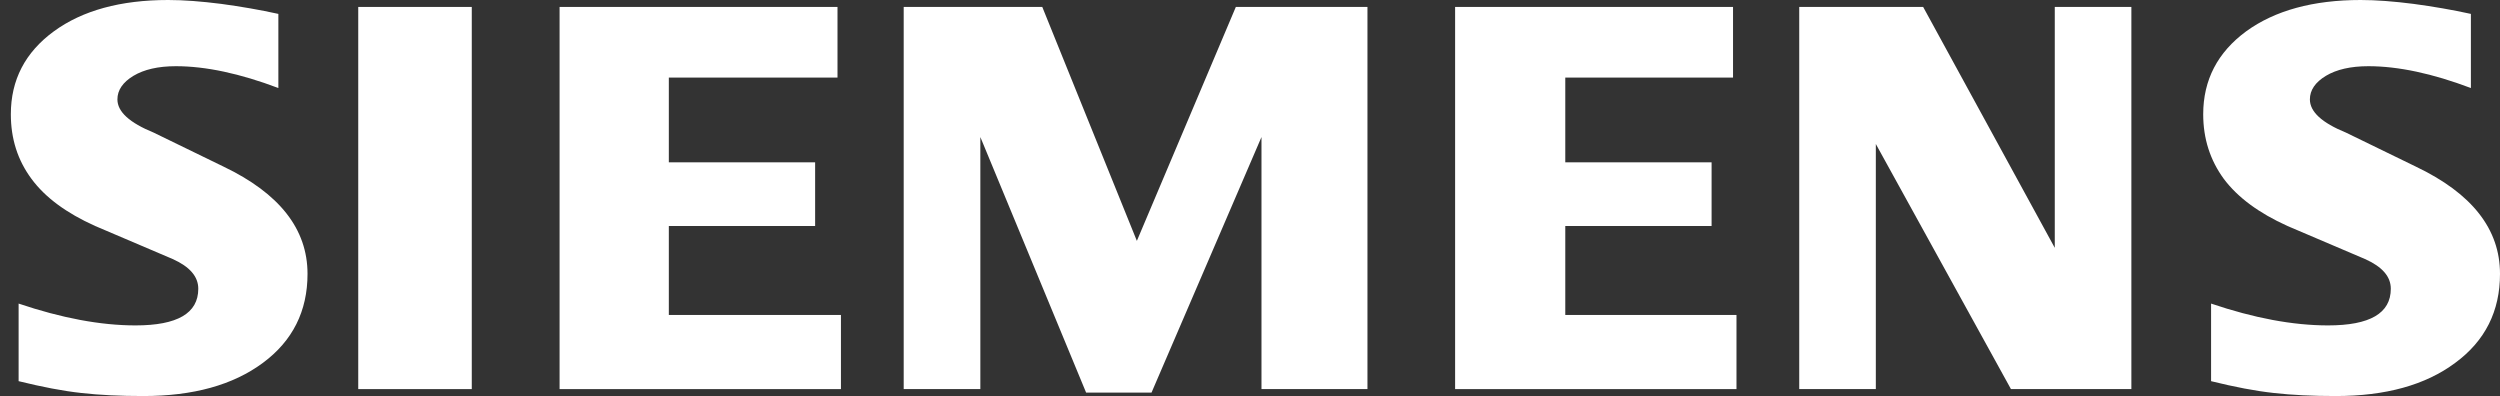
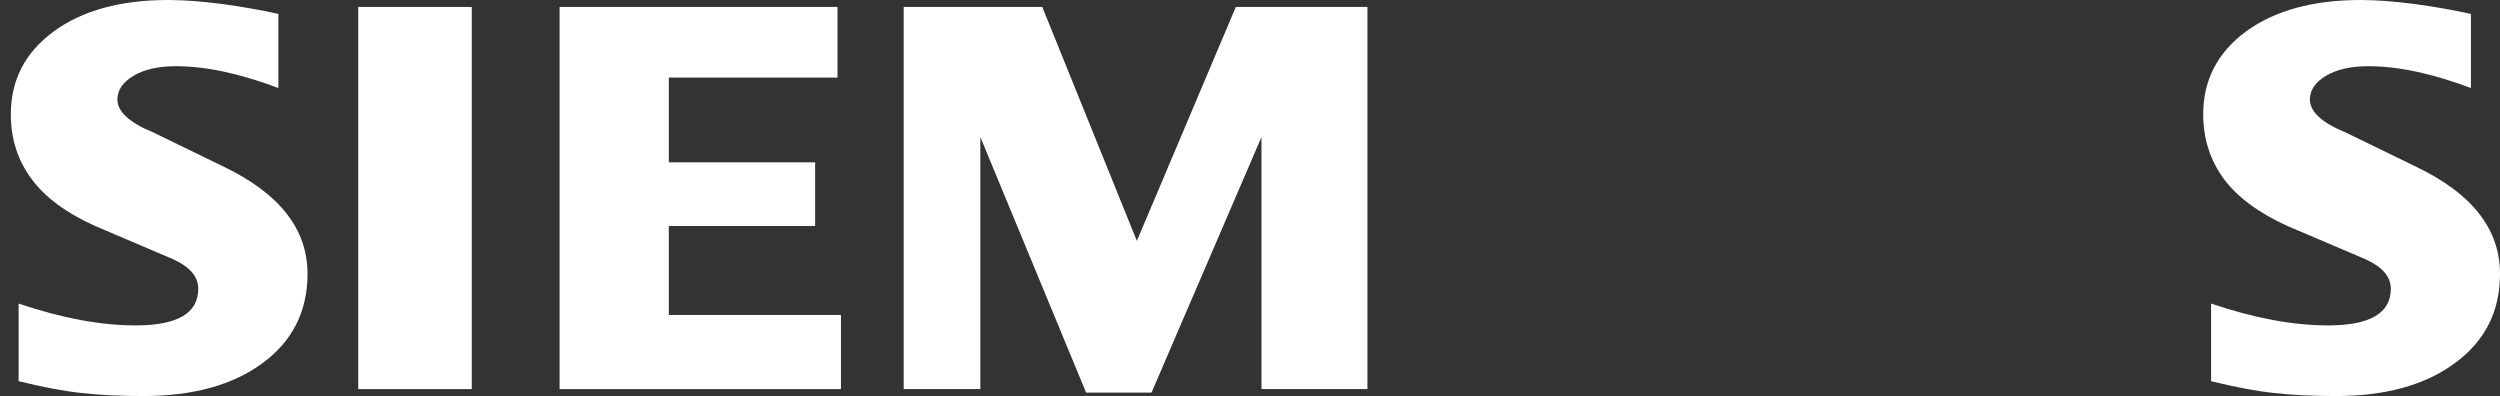
<svg xmlns="http://www.w3.org/2000/svg" width="202" height="32" viewBox="0 0 202 32" fill="none">
  <rect x="0" y="0" width="202" height="32" fill="#333333" stroke="none" />
  <path fill-rule="evenodd" clip-rule="evenodd" d="M199.648 1.123V7.113C196.545 5.941 193.782 5.349 191.364 5.349C189.932 5.349 188.791 5.614 187.934 6.127C187.076 6.644 186.639 7.281 186.639 8.032C186.639 9.031 187.607 9.92 189.556 10.715L195.188 13.456C199.741 15.627 202 18.509 202 22.129C202 25.139 200.802 27.54 198.384 29.317C195.984 31.111 192.752 32 188.73 32C186.873 32 185.207 31.921 183.726 31.753C182.245 31.593 180.543 31.266 178.655 30.798V24.529C182.117 25.701 185.268 26.293 188.106 26.293C191.492 26.293 193.177 25.312 193.177 23.331C193.177 22.346 192.487 21.55 191.086 20.927L184.831 18.261C182.523 17.218 180.808 15.954 179.685 14.455C178.58 12.943 178.019 11.21 178.019 9.23C178.019 6.458 179.186 4.226 181.493 2.529C183.818 0.844 186.904 0 190.741 0C191.987 0 193.424 0.11 195.016 0.314C196.62 0.53 198.163 0.796 199.648 1.123Z" fill="white" style="fill:white;fill-opacity:1;" />
  <path fill-rule="evenodd" clip-rule="evenodd" d="M22.492 1.123V7.113C19.389 5.941 16.631 5.349 14.213 5.349C12.776 5.349 11.64 5.614 10.782 6.127C9.925 6.644 9.487 7.281 9.487 8.032C9.487 9.031 10.469 9.92 12.418 10.715L18.05 13.456C22.585 15.627 24.848 18.509 24.848 22.129C24.848 25.139 23.646 27.54 21.246 29.317C18.828 31.111 15.614 32 11.578 32C9.721 32 8.05 31.921 6.57 31.753C5.089 31.593 3.404 31.266 1.504 30.798V24.529C4.978 25.701 8.13 26.293 10.95 26.293C14.336 26.293 16.021 25.312 16.021 23.331C16.021 22.346 15.335 21.55 13.947 20.927L7.692 18.261C5.367 17.218 3.652 15.954 2.547 14.455C1.424 12.943 0.876 11.21 0.876 9.23C0.876 6.458 2.034 4.226 4.355 2.529C6.662 0.844 9.752 0 13.589 0C14.849 0 16.268 0.11 17.877 0.314C19.469 0.53 21.011 0.796 22.492 1.123Z" fill="white" style="fill:white;fill-opacity:1;" />
  <path fill-rule="evenodd" clip-rule="evenodd" d="M28.946 0.561H38.119V31.439H28.946V0.561Z" fill="white" style="fill:white;fill-opacity:1;" />
  <path fill-rule="evenodd" clip-rule="evenodd" d="M67.67 0.561V6.268H54.041V13.116H65.862V18.261H54.041V25.449H67.948V31.439H45.214V0.561H67.67Z" fill="white" style="fill:white;fill-opacity:1;" />
  <path fill-rule="evenodd" clip-rule="evenodd" d="M110.491 0.561V31.439H101.928V11.073L93.043 31.721H87.757L79.212 11.073V31.439H73.019V0.561H84.216L91.859 19.463L99.856 0.561H110.491Z" fill="white" style="fill:white;fill-opacity:1;" />
-   <path fill-rule="evenodd" clip-rule="evenodd" d="M140.029 0.561V6.268H126.475V13.116H138.296V18.261H126.475V25.449H140.308V31.439H117.573V0.561H140.029Z" fill="white" style="fill:white;fill-opacity:1;" />
-   <path fill-rule="evenodd" clip-rule="evenodd" d="M172.215 0.561V31.439H162.485L151.567 11.635V31.439H145.378V0.561H155.391L166.026 20.025V0.561H172.215Z" fill="white" style="fill:white;fill-opacity:1;" />
</svg>